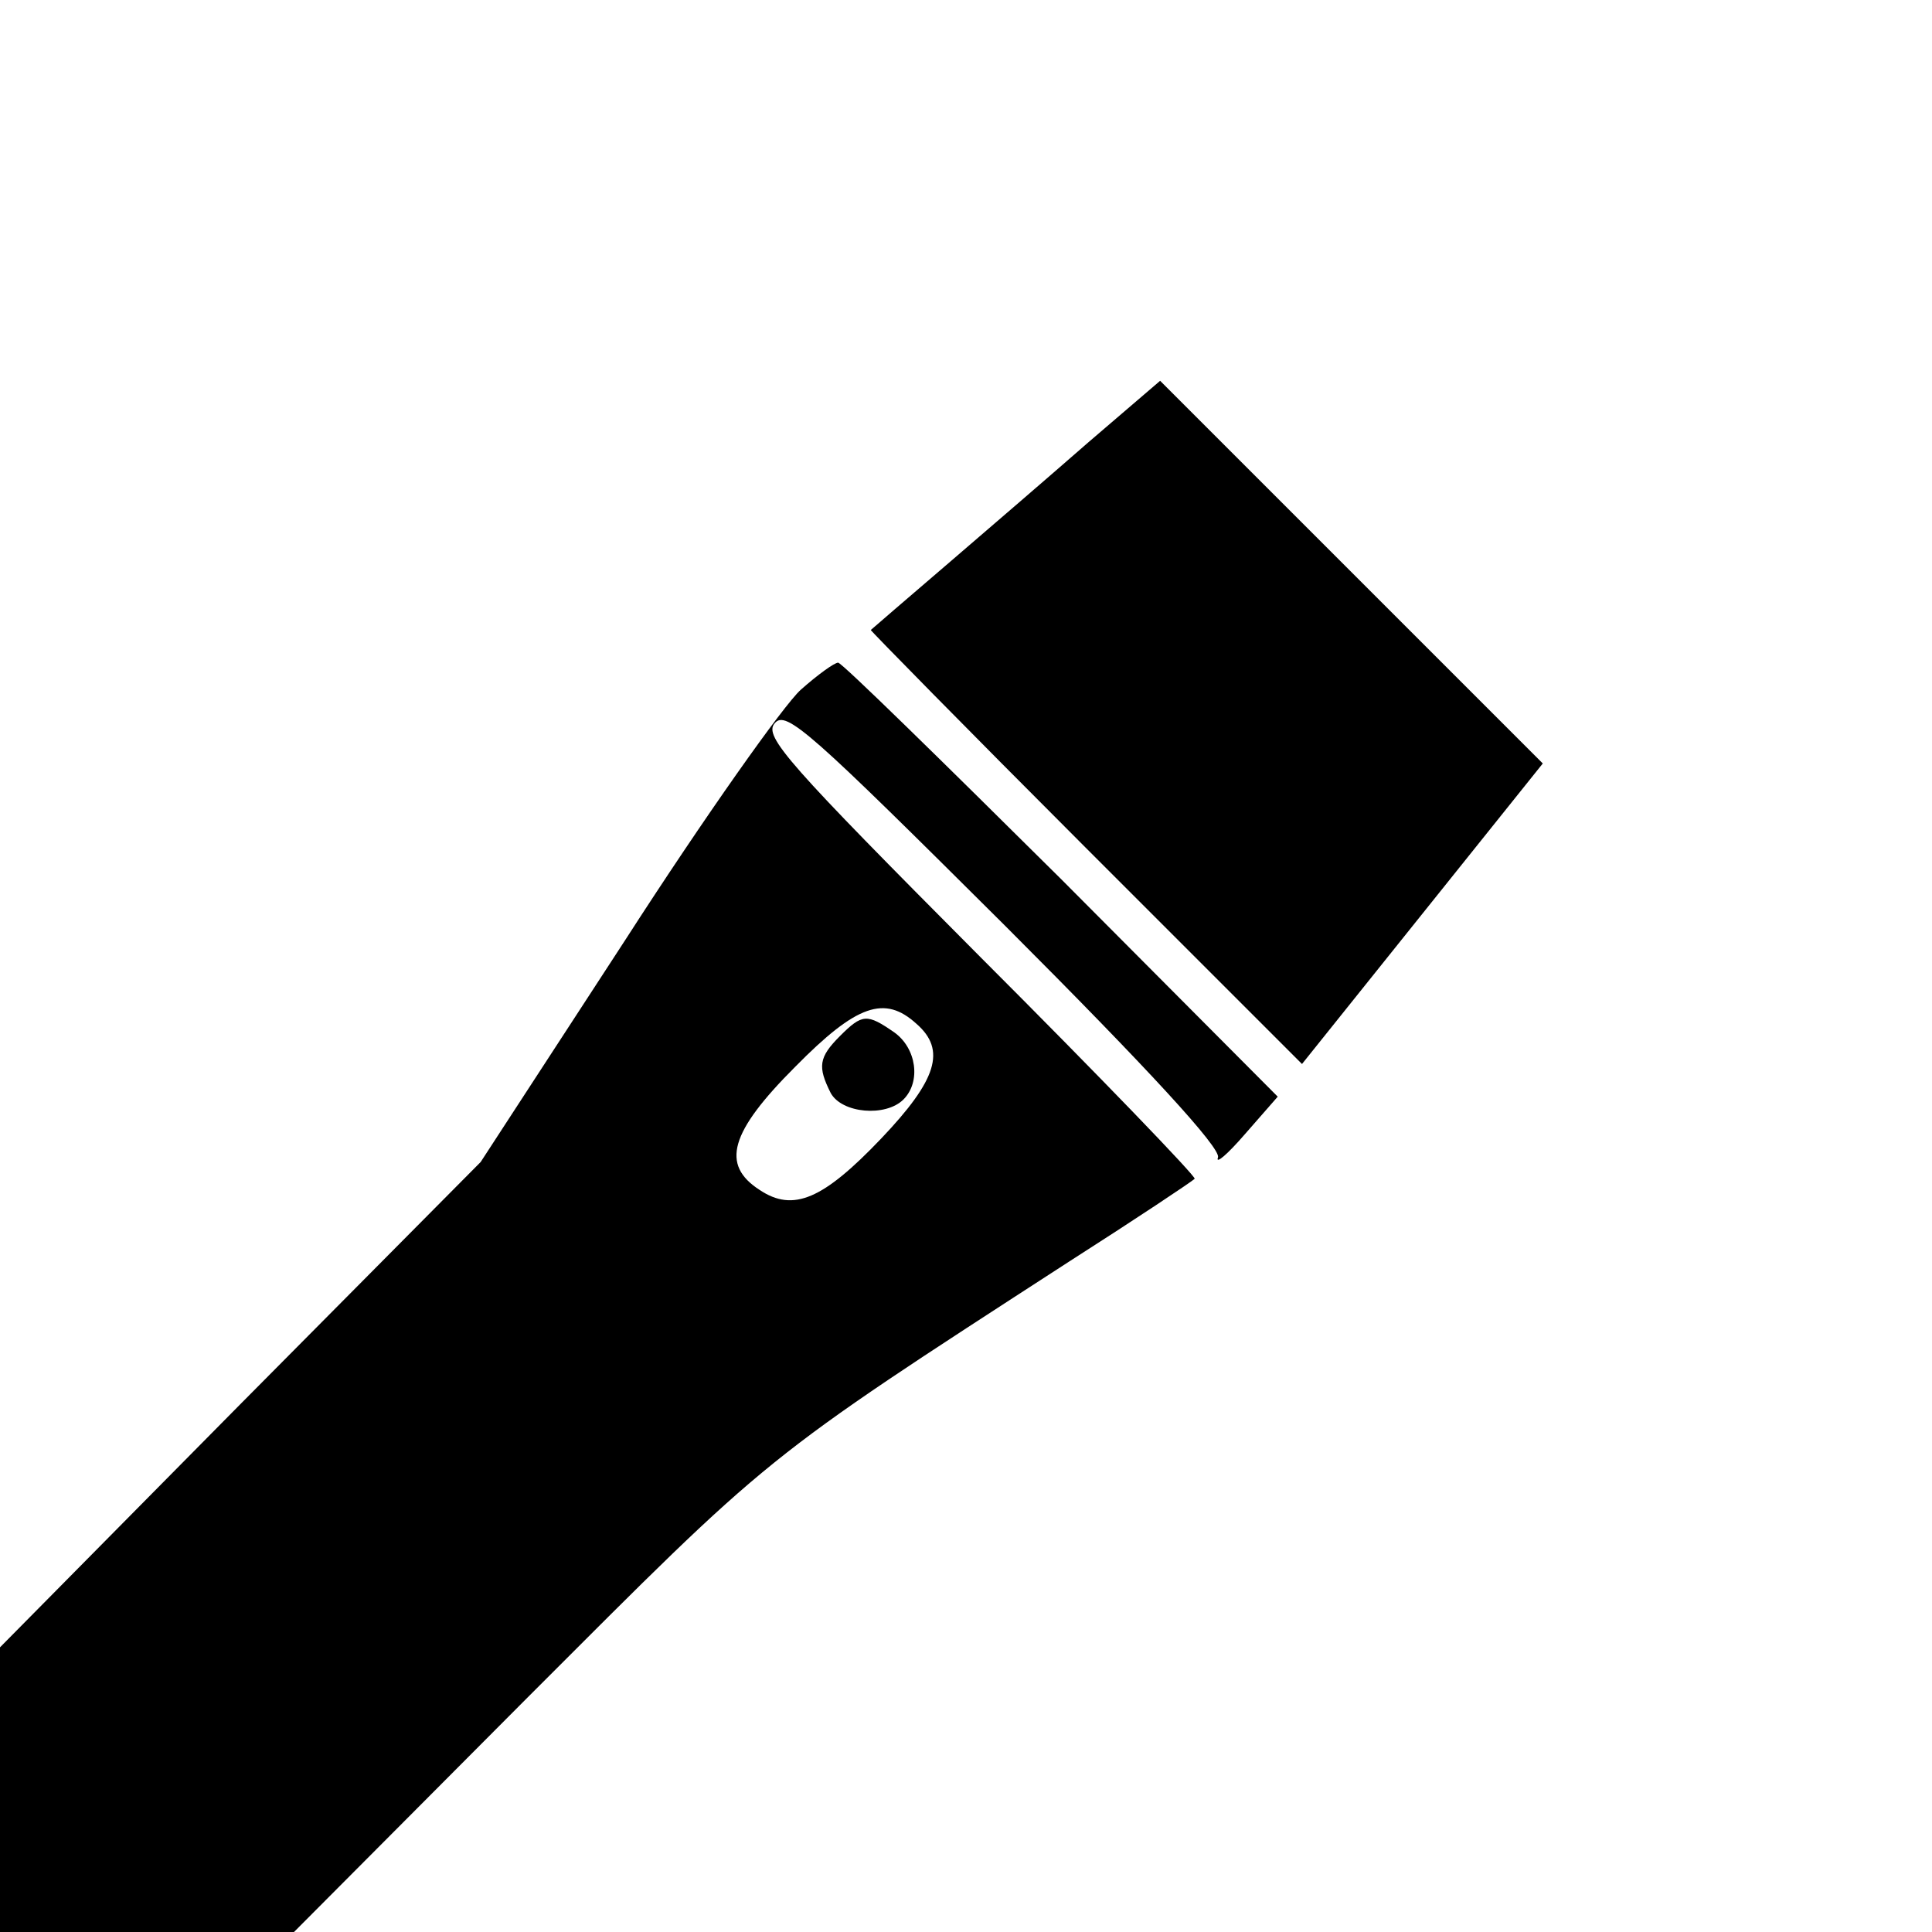
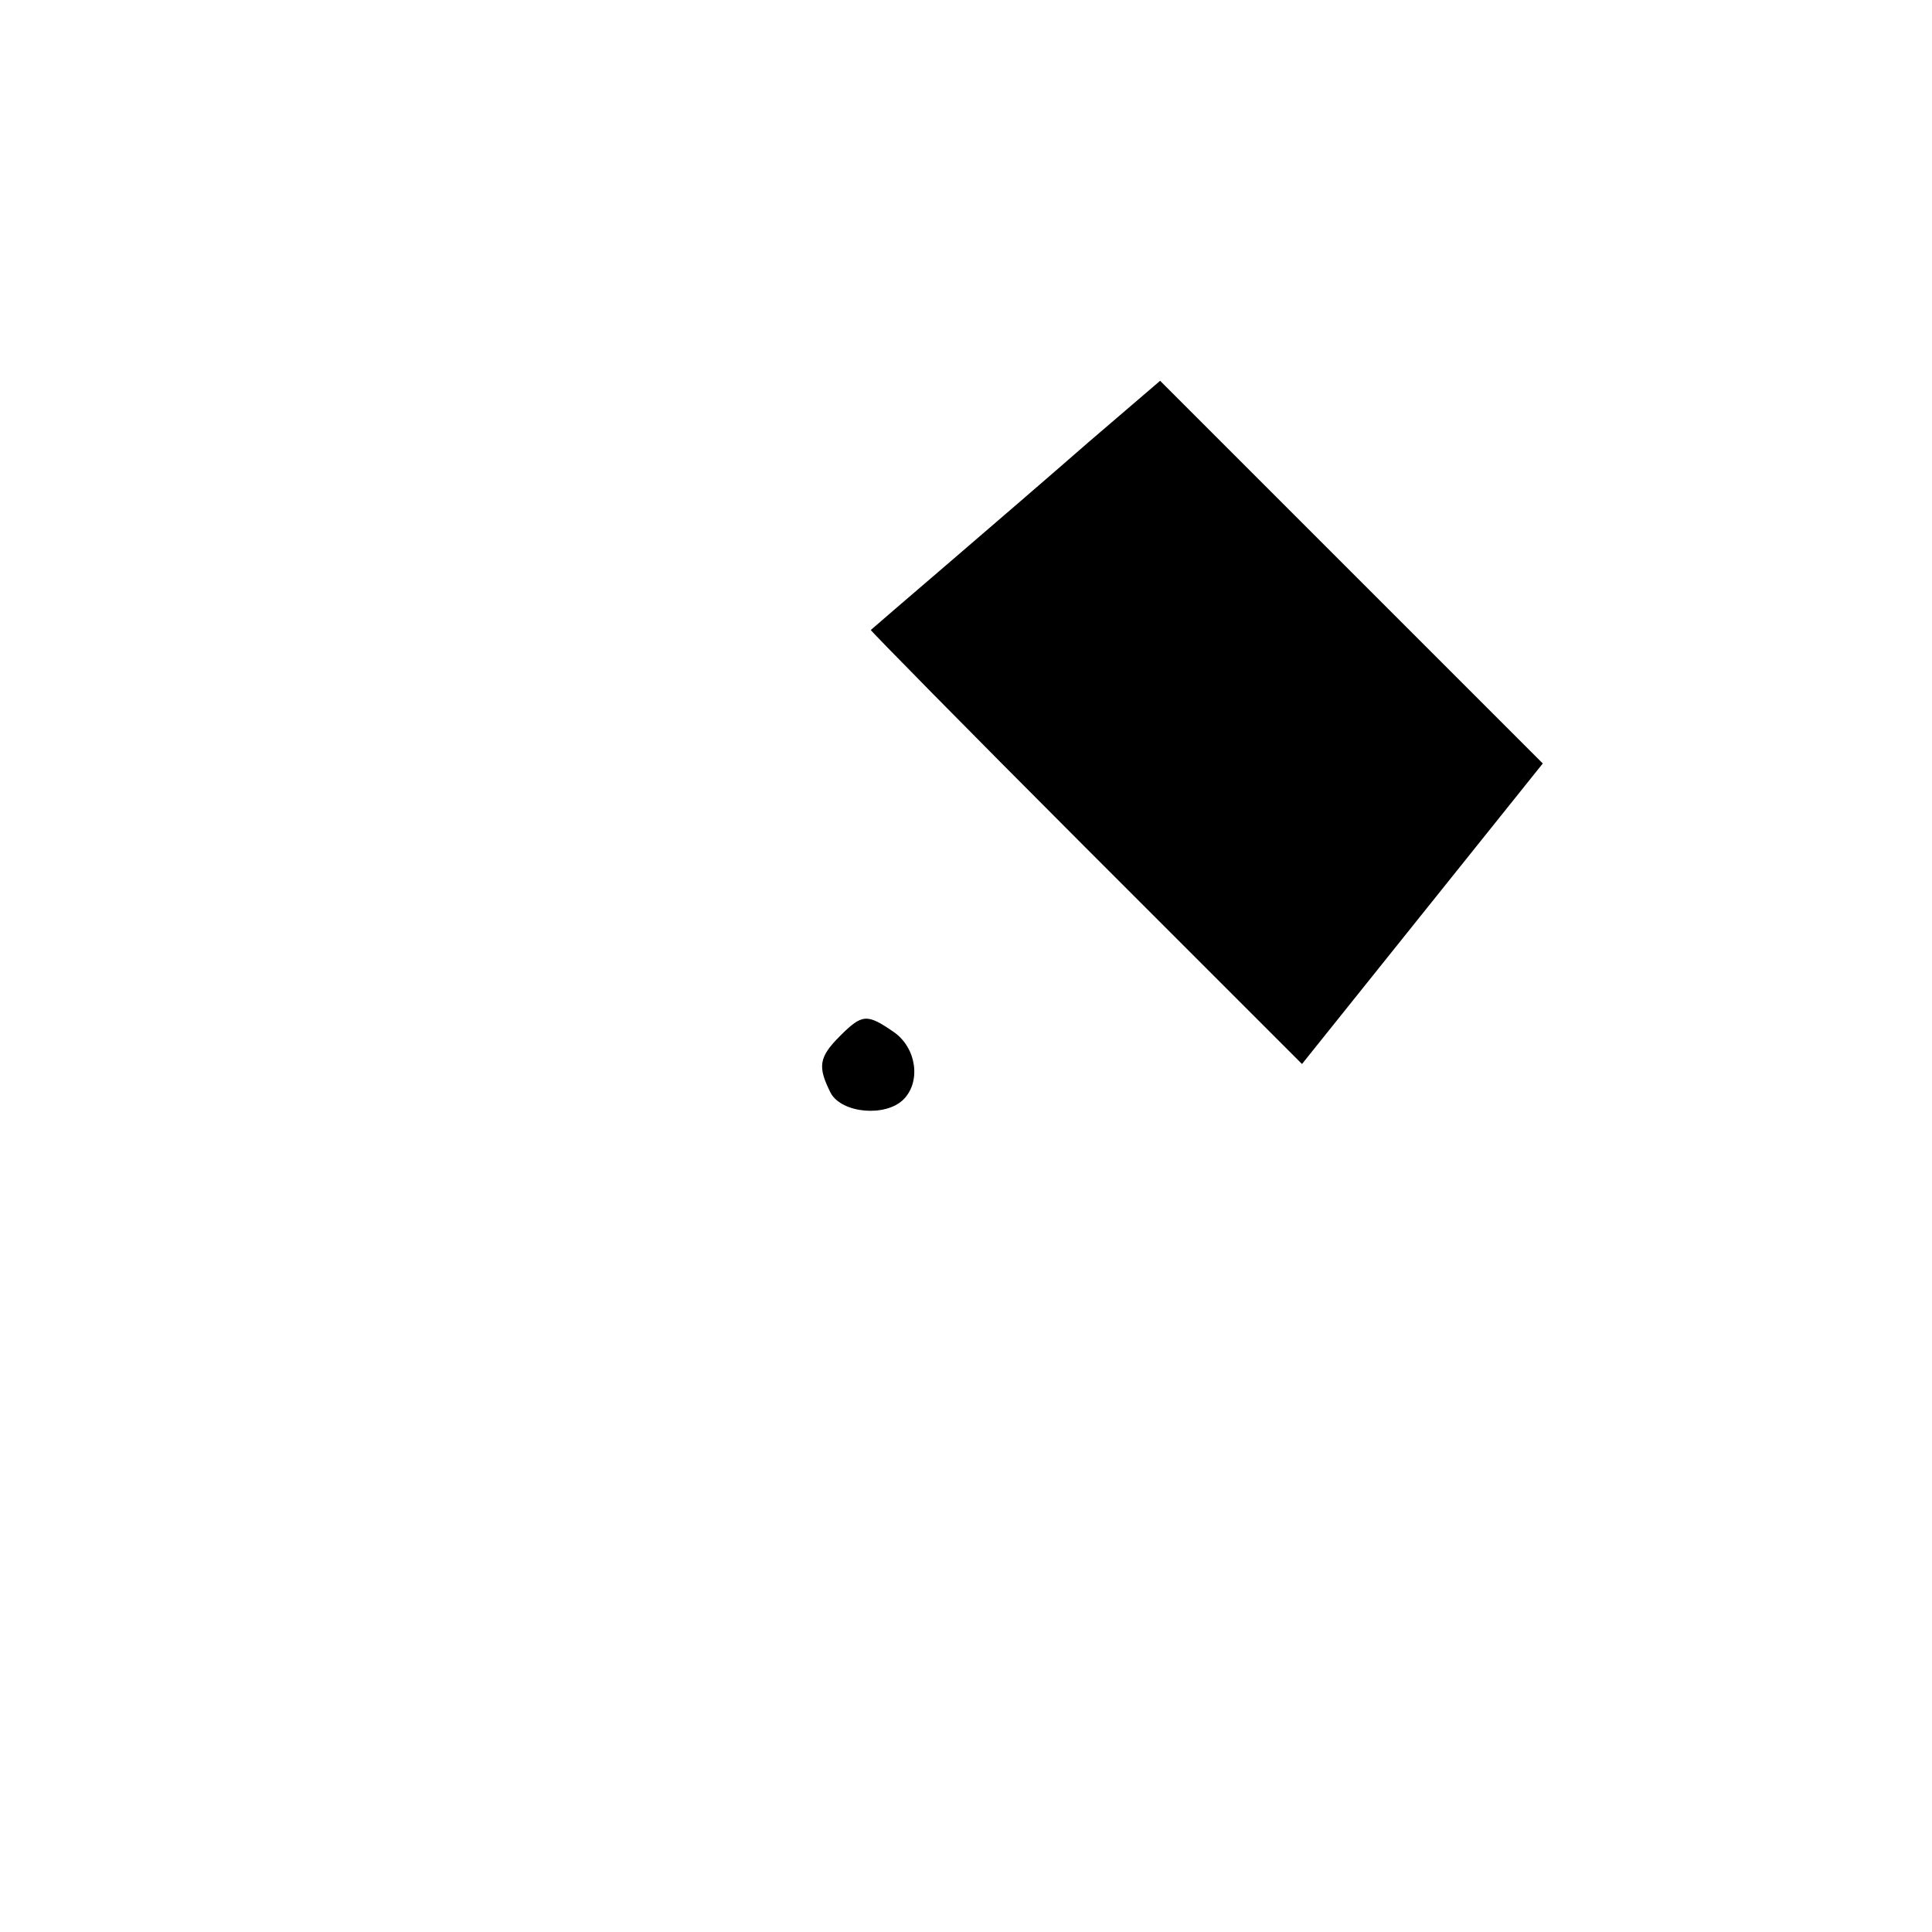
<svg xmlns="http://www.w3.org/2000/svg" version="1.0" width="207pt" height="207pt" viewBox="0 0 207 207" preserveAspectRatio="xMidYMid meet">
  <g transform="translate(0,207) scale(0.1,-0.1)" fill="#000000" stroke="none">
    <path d="M1166 1596 c-87 -76 -230 -198 -233 -201 -1 0 102 -105 230 -233 l232 -232 129 161 129 161 -205 205 -205 205 -77 -66z" />
-     <path d="M858 1331 c-18 -16 -103 -136 -188 -268 l-155 -238 -258 -260 -257 -260 0 -153 0 -152 158 0 157 0 250 251 c264 264 248 252 580 467 72 46 132 86 135 89 2 2 -101 109 -230 238 -206 207 -232 236 -220 250 12 15 39 -10 247 -217 155 -155 231 -238 228 -248 -3 -8 10 3 29 25 l35 40 -232 233 c-128 127 -235 232 -239 232 -4 0 -22 -13 -40 -29z m124 -358 c32 -28 22 -60 -38 -123 -62 -65 -94 -79 -130 -55 -42 27 -32 62 38 132 66 67 96 77 130 46z" />
    <path d="M900 960 c-23 -23 -24 -33 -10 -61 12 -22 59 -26 78 -7 19 19 14 55 -10 72 -29 20 -34 20 -58 -4z" />
  </g>
</svg>